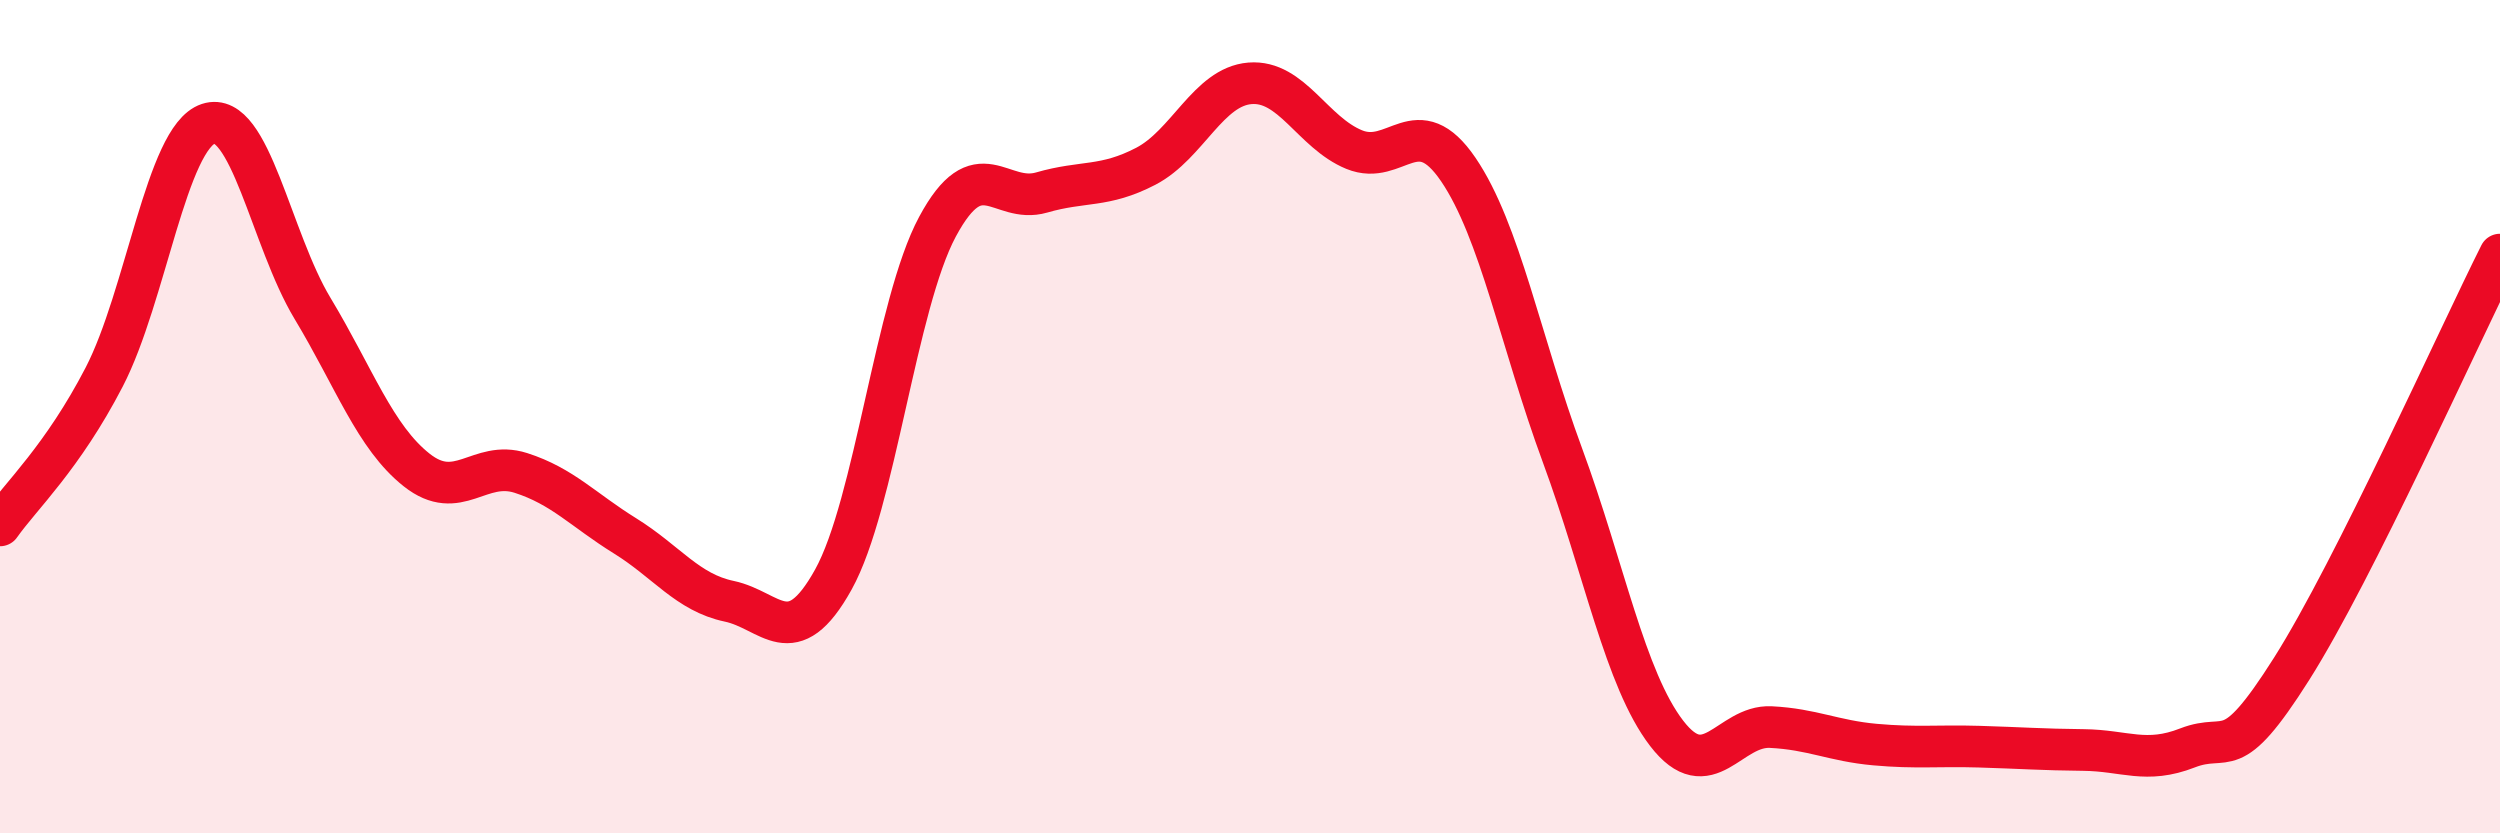
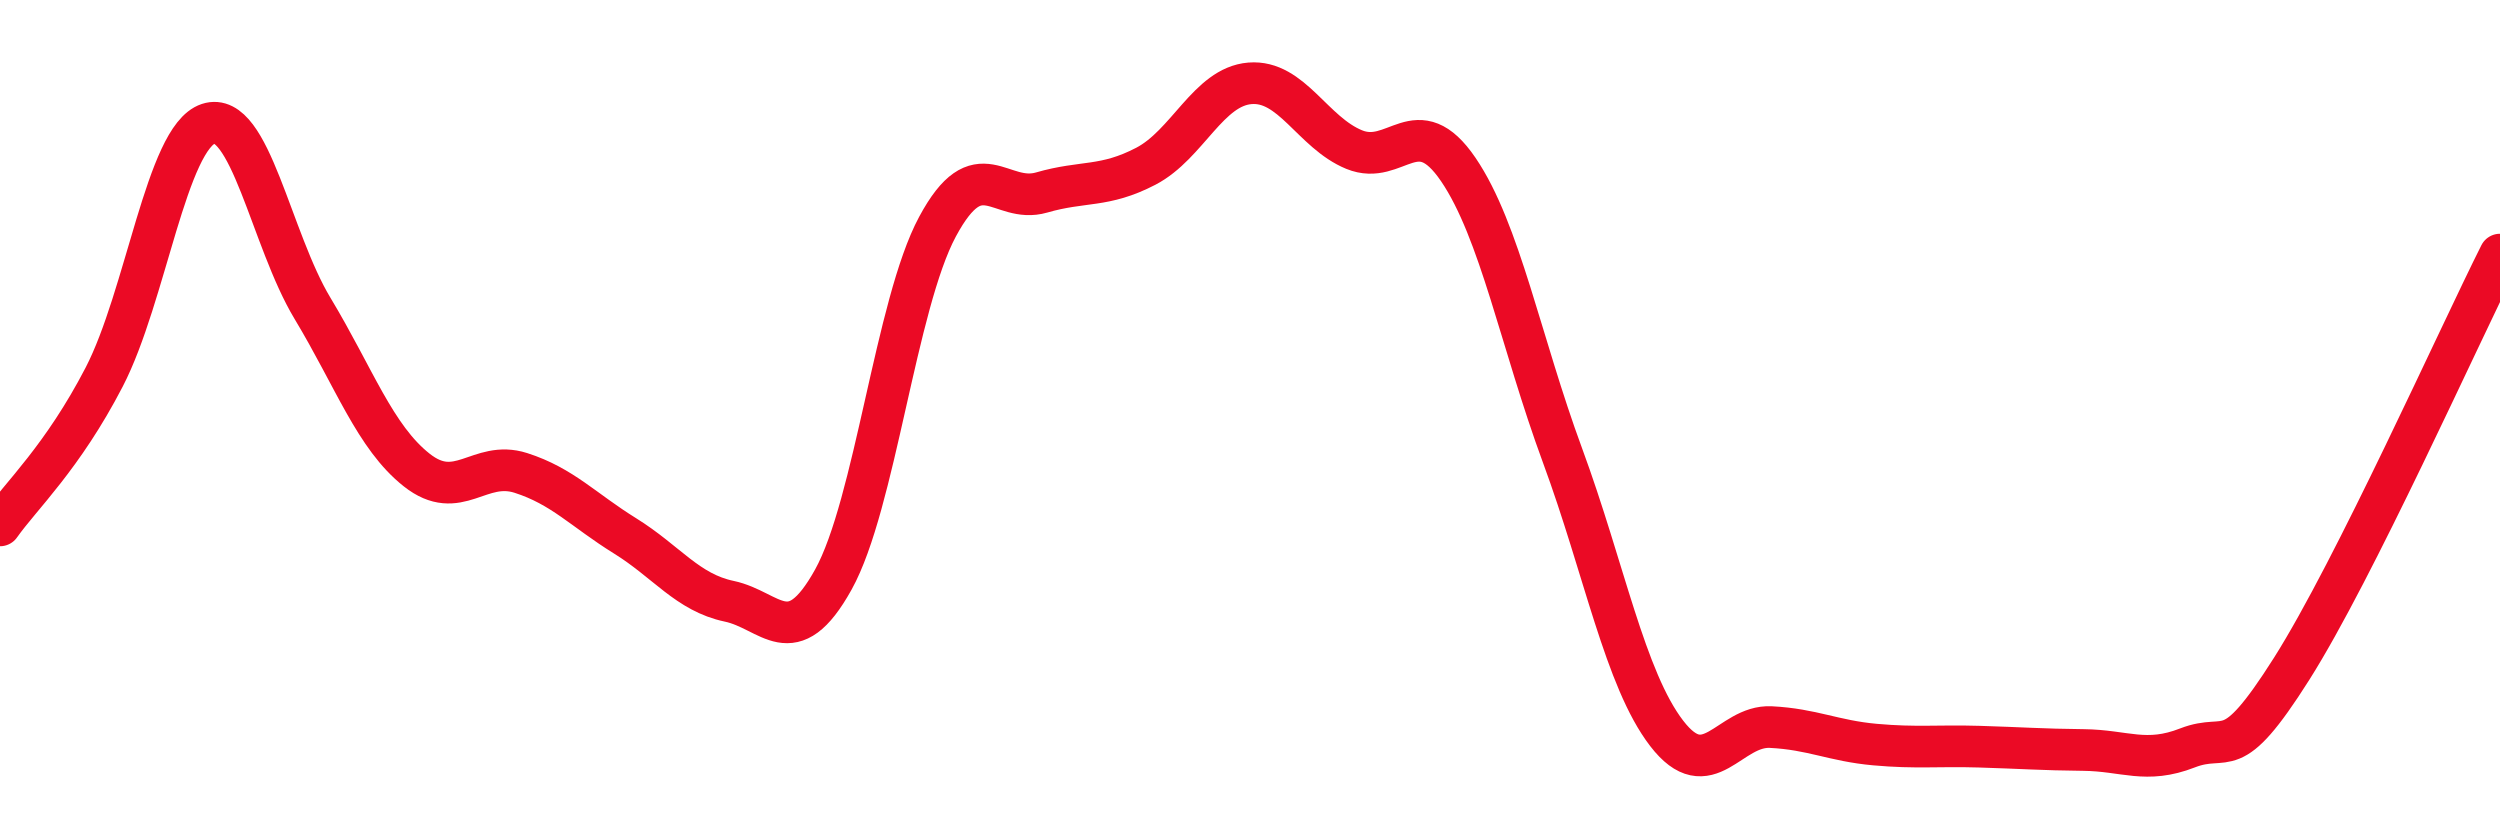
<svg xmlns="http://www.w3.org/2000/svg" width="60" height="20" viewBox="0 0 60 20">
-   <path d="M 0,12.61 C 0.5,11.9 1.5,10.98 2.5,9.05 C 3.5,7.12 4,3.3 5,2.97 C 6,2.64 6.5,5.74 7.5,7.4 C 8.5,9.06 9,10.49 10,11.28 C 11,12.07 11.5,11.03 12.5,11.35 C 13.5,11.67 14,12.24 15,12.86 C 16,13.48 16.5,14.22 17.5,14.43 C 18.5,14.64 19,15.71 20,13.91 C 21,12.11 21.5,7.3 22.5,5.44 C 23.5,3.58 24,4.91 25,4.62 C 26,4.33 26.5,4.51 27.5,3.99 C 28.5,3.47 29,2.08 30,2 C 31,1.92 31.5,3.18 32.5,3.59 C 33.5,4 34,2.6 35,4.07 C 36,5.54 36.5,8.22 37.5,10.93 C 38.5,13.64 39,16.3 40,17.6 C 41,18.9 41.5,17.4 42.5,17.45 C 43.5,17.5 44,17.78 45,17.87 C 46,17.96 46.5,17.89 47.5,17.92 C 48.5,17.95 49,17.99 50,18 C 51,18.01 51.5,18.34 52.5,17.95 C 53.5,17.56 53.5,18.42 55,16.05 C 56.5,13.68 59,8.1 60,6.11L60 20L0 20Z" fill="#EB0A25" opacity="0.1" stroke-linecap="round" stroke-linejoin="round" />
  <path d="M 0,12.61 C 0.5,11.9 1.5,10.98 2.5,9.05 C 3.5,7.12 4,3.3 5,2.97 C 6,2.64 6.5,5.74 7.5,7.4 C 8.5,9.06 9,10.49 10,11.28 C 11,12.07 11.5,11.03 12.5,11.35 C 13.5,11.67 14,12.24 15,12.86 C 16,13.48 16.5,14.22 17.5,14.43 C 18.5,14.64 19,15.71 20,13.91 C 21,12.11 21.5,7.3 22.5,5.44 C 23.5,3.58 24,4.91 25,4.62 C 26,4.33 26.5,4.51 27.5,3.99 C 28.5,3.47 29,2.08 30,2 C 31,1.92 31.5,3.18 32.5,3.59 C 33.5,4 34,2.6 35,4.07 C 36,5.54 36.5,8.22 37.5,10.93 C 38.5,13.64 39,16.3 40,17.6 C 41,18.9 41.5,17.4 42.5,17.45 C 43.5,17.5 44,17.78 45,17.87 C 46,17.96 46.5,17.89 47.5,17.92 C 48.5,17.95 49,17.99 50,18 C 51,18.01 51.5,18.34 52.5,17.95 C 53.5,17.56 53.5,18.42 55,16.05 C 56.5,13.68 59,8.1 60,6.11" stroke="#EB0A25" stroke-width="1" fill="none" stroke-linecap="round" stroke-linejoin="round" />
</svg>